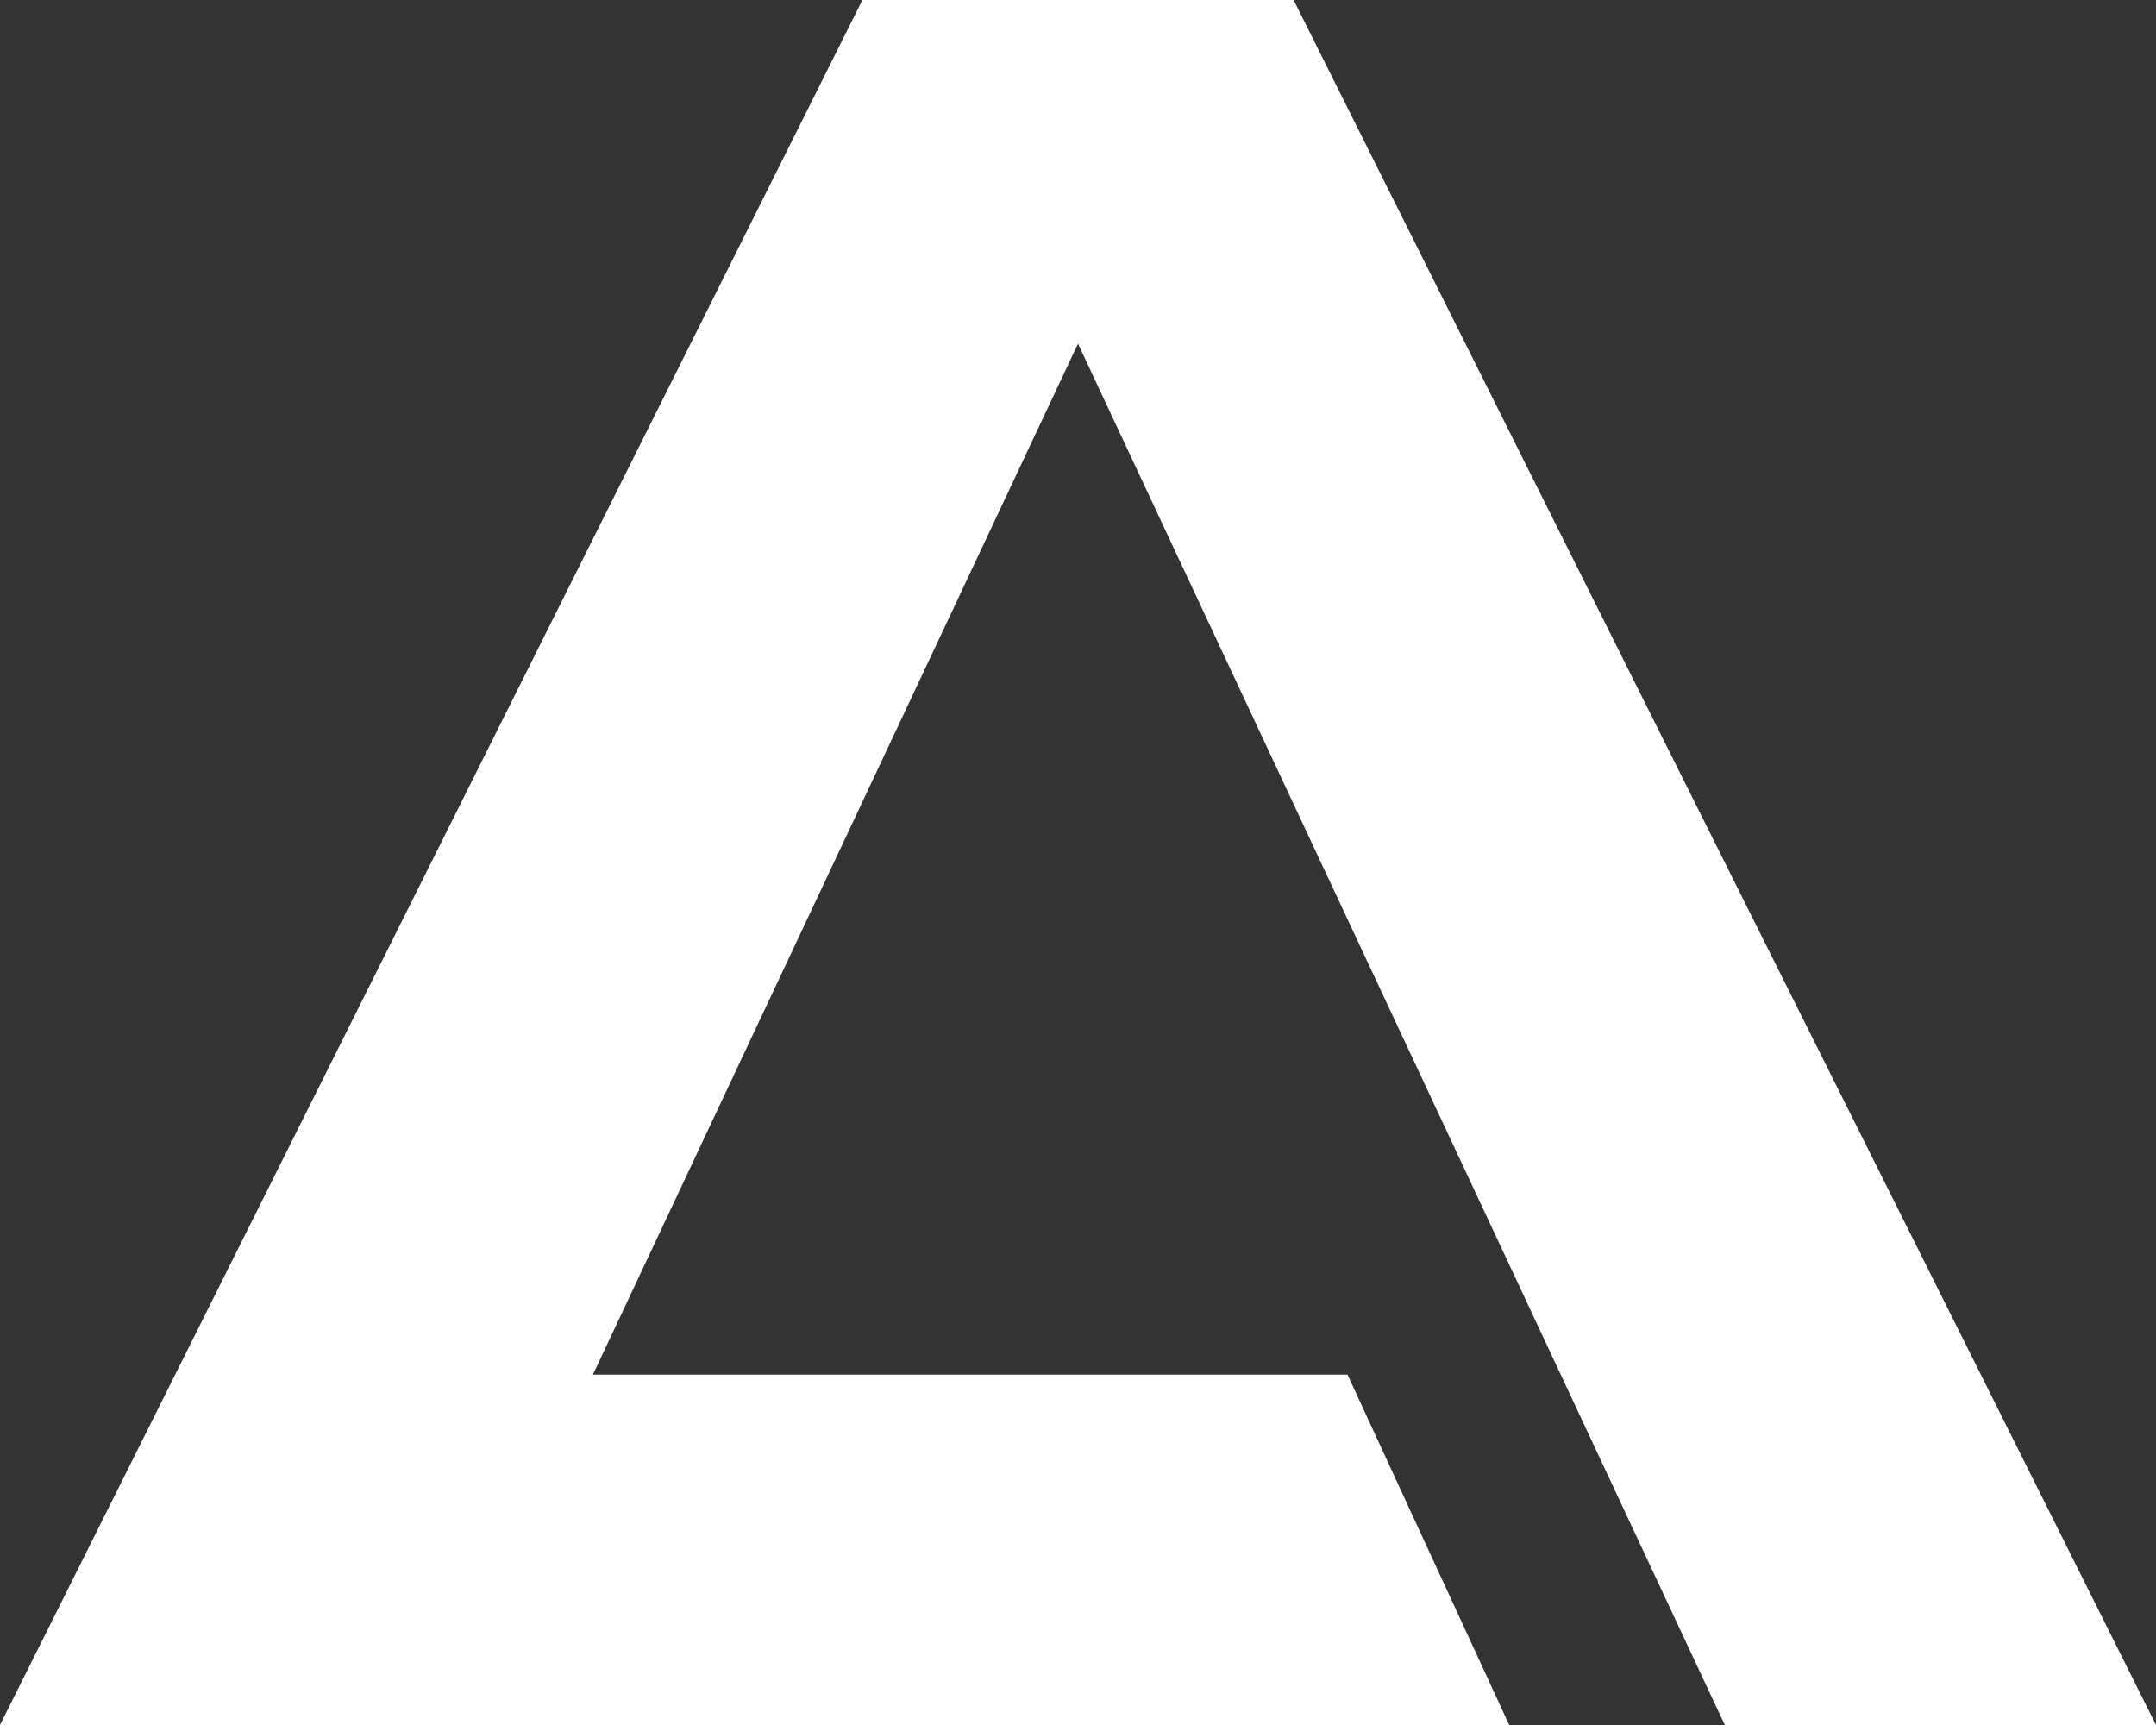
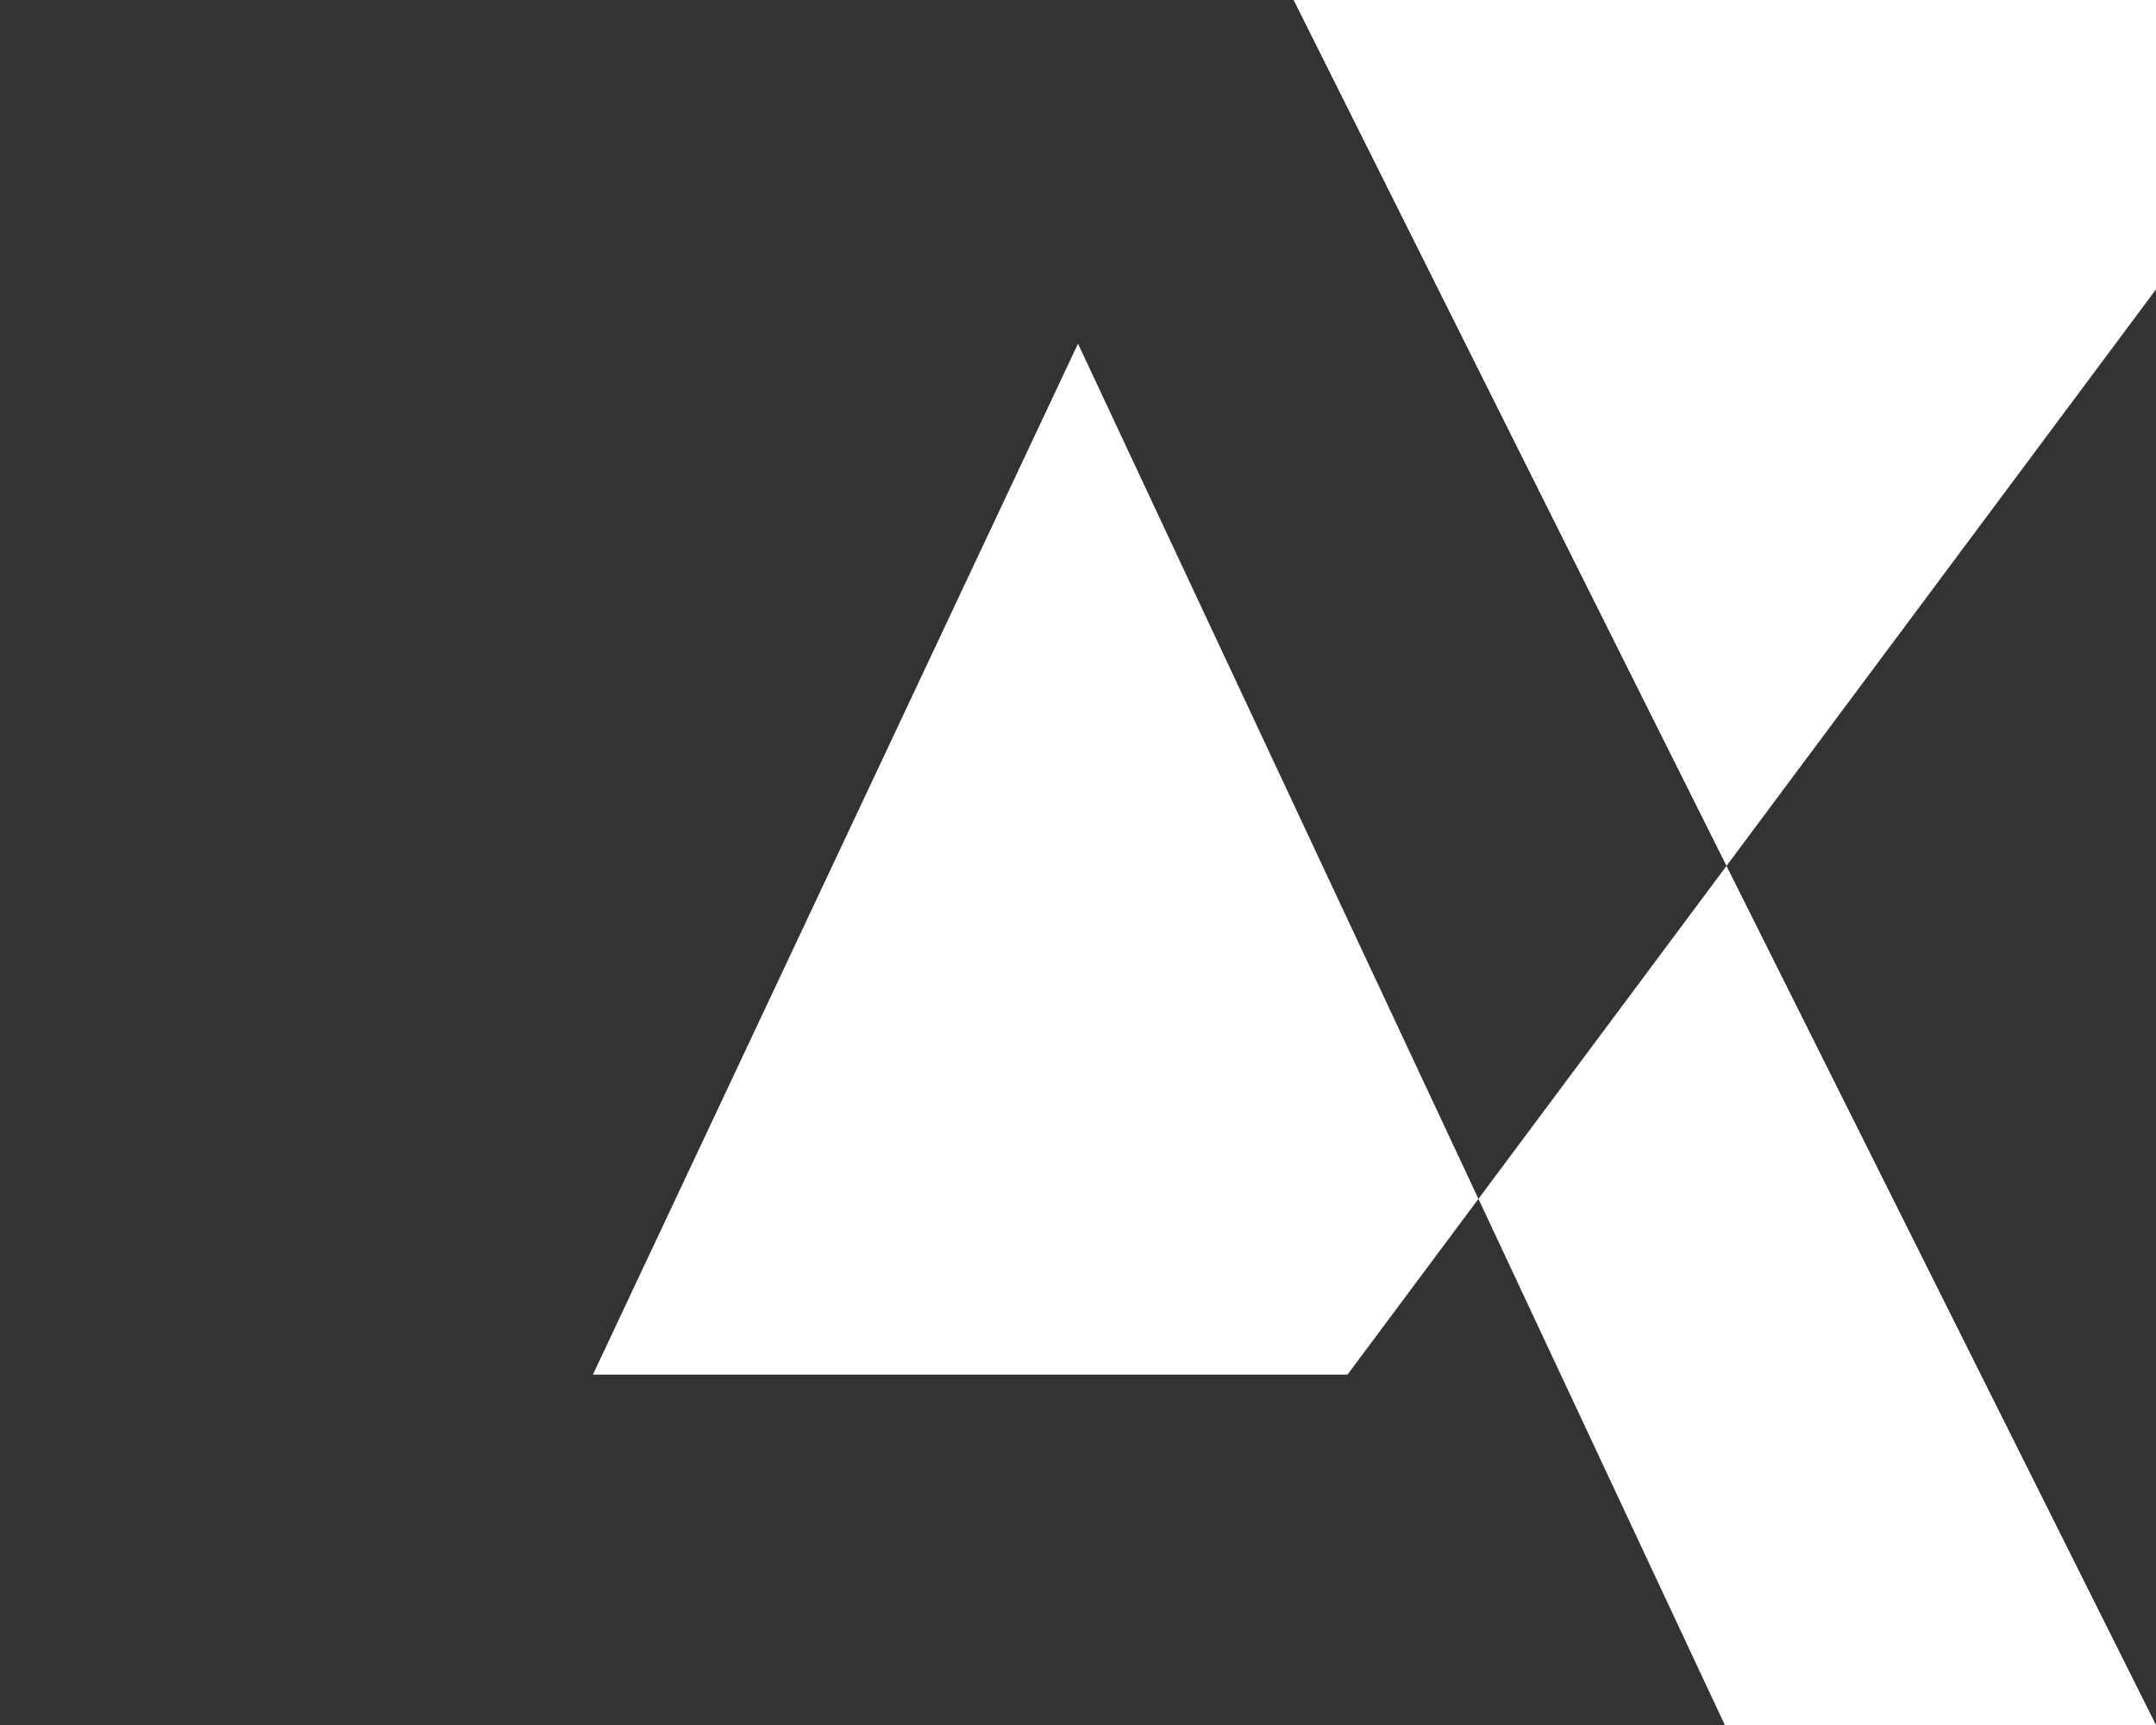
<svg xmlns="http://www.w3.org/2000/svg" viewBox="0 0 32 25.6">
  <rect x="0" y="0" width="32" height="25.6" fill="#333333" stroke="none" />
-   <path d="M25.6 25.6H32L19.2 0h-6.4L0 25.6h22.4L20 20.4H8.8L16 5.1l9.6 20.5z" style="fill:#fff" />
+   <path d="M25.6 25.6H32L19.2 0h-6.4h22.4L20 20.4H8.8L16 5.1l9.6 20.5z" style="fill:#fff" />
</svg>